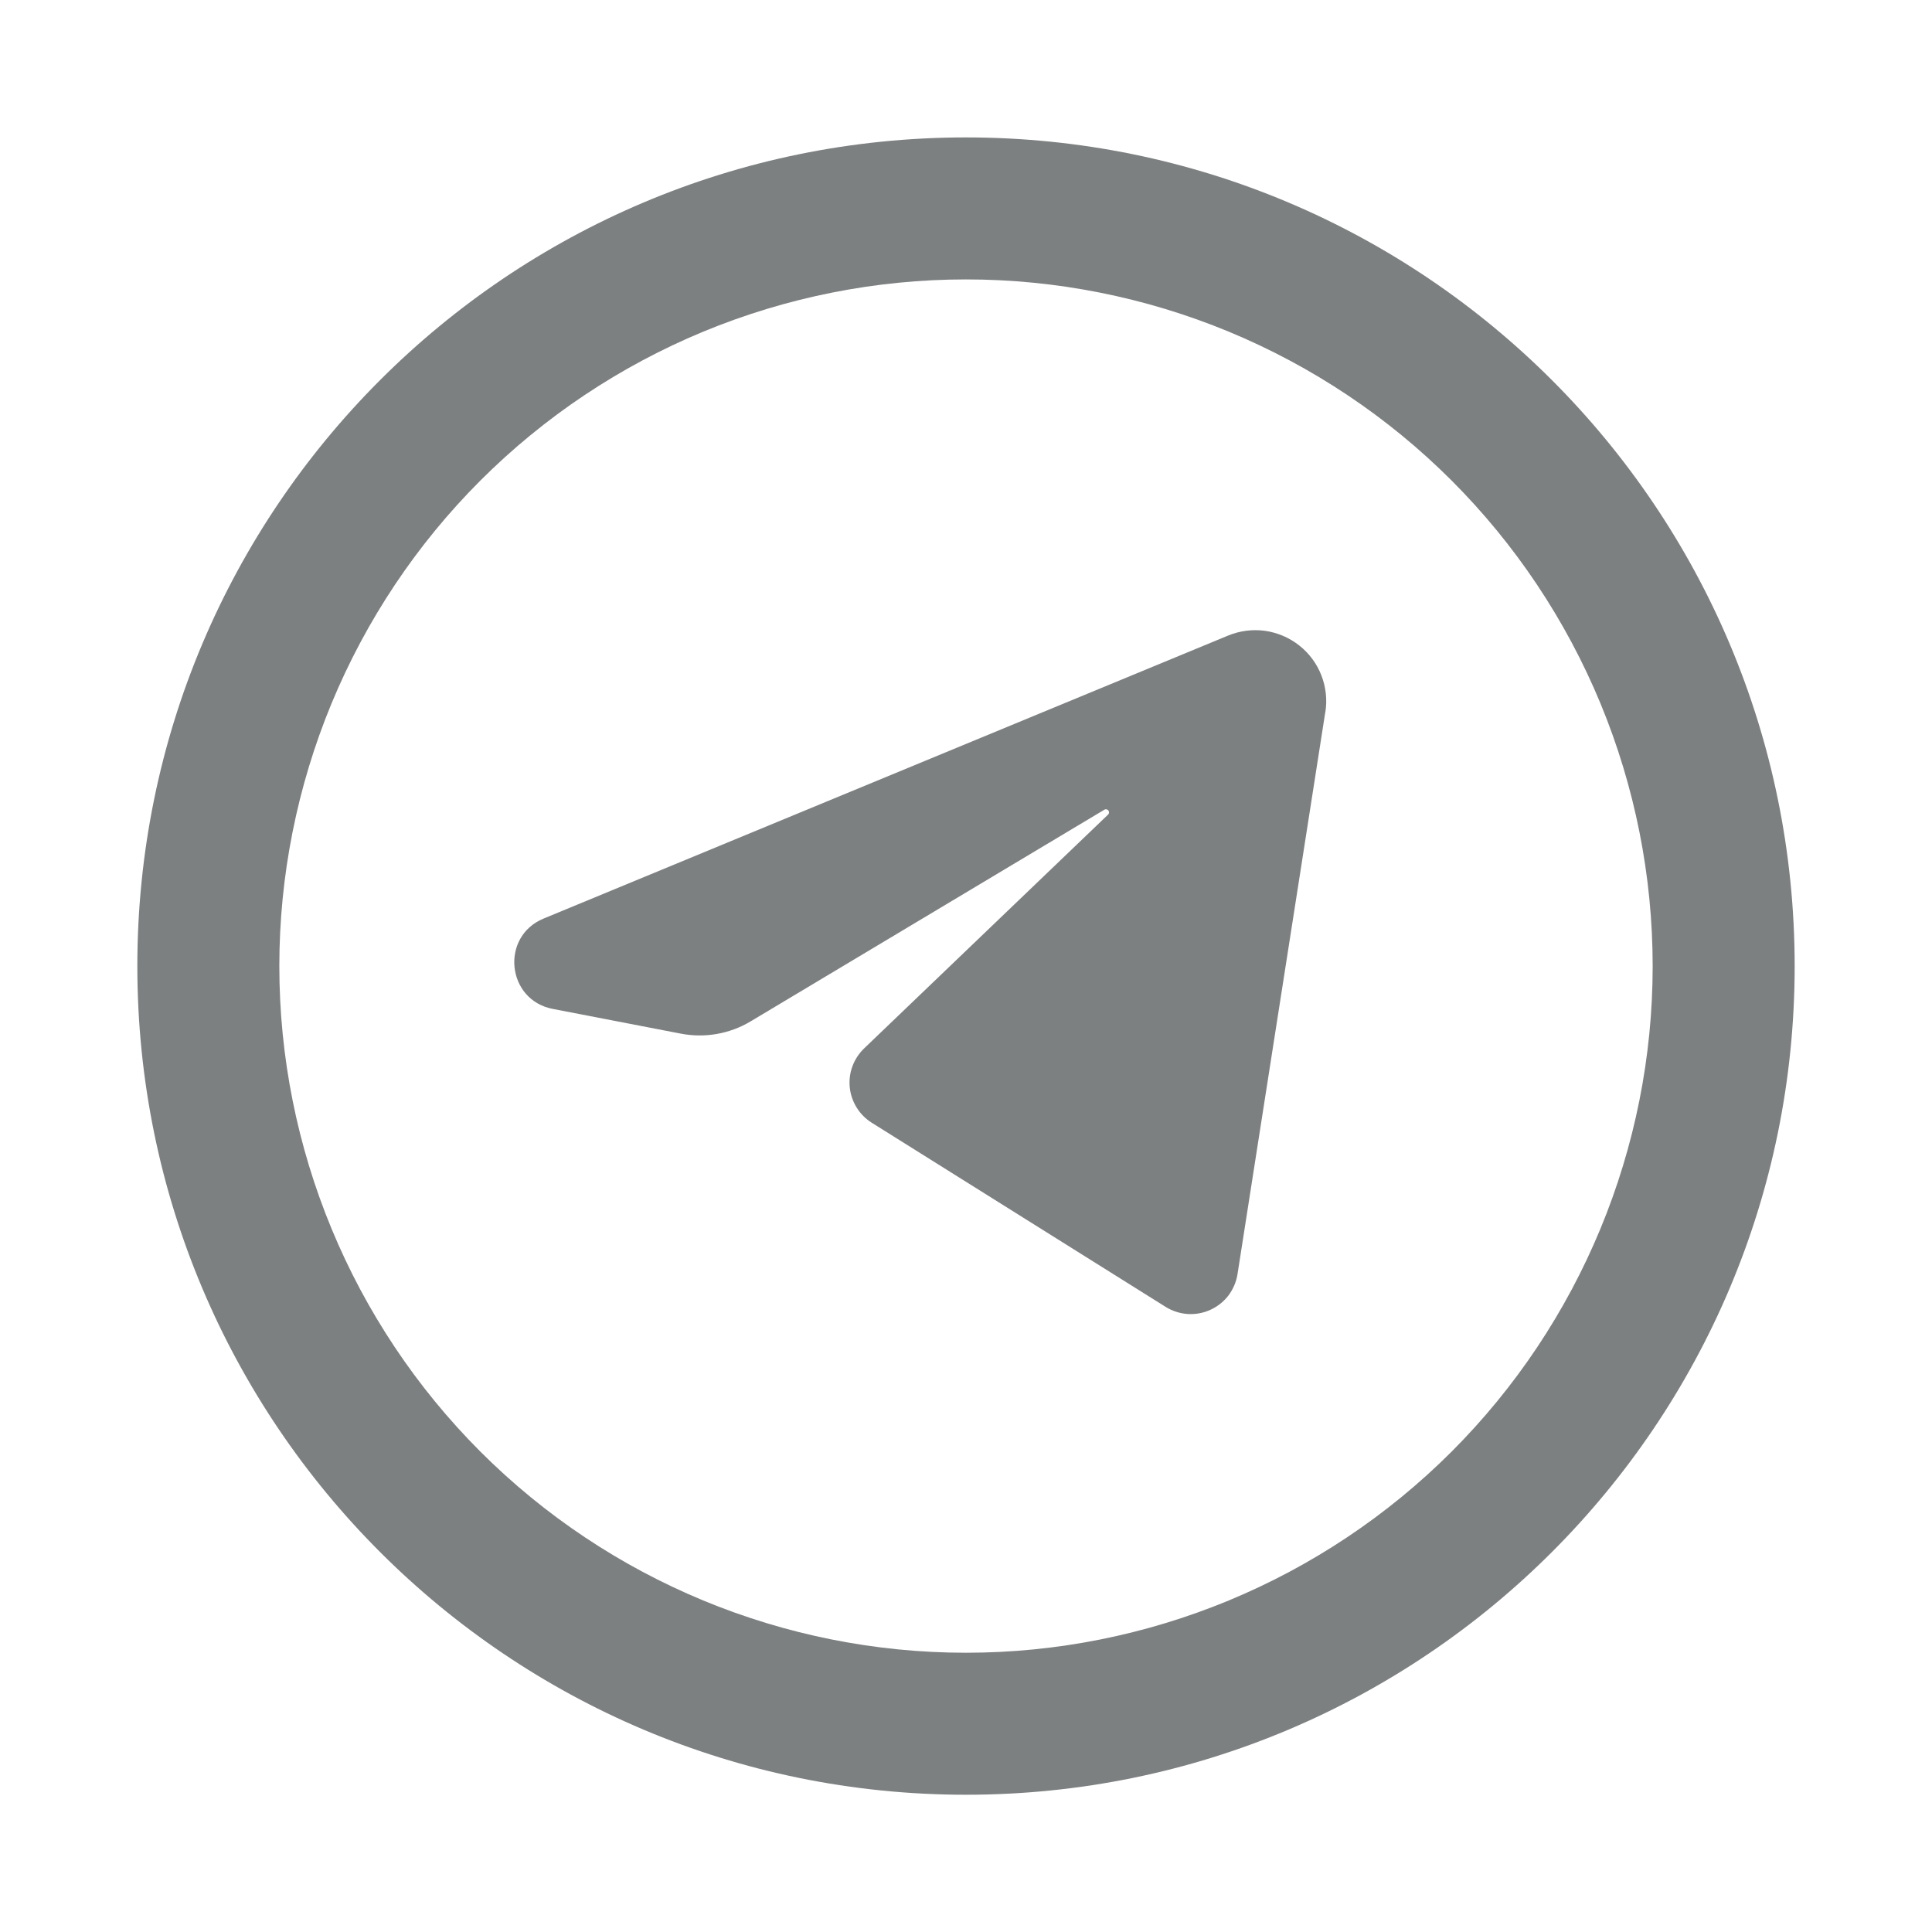
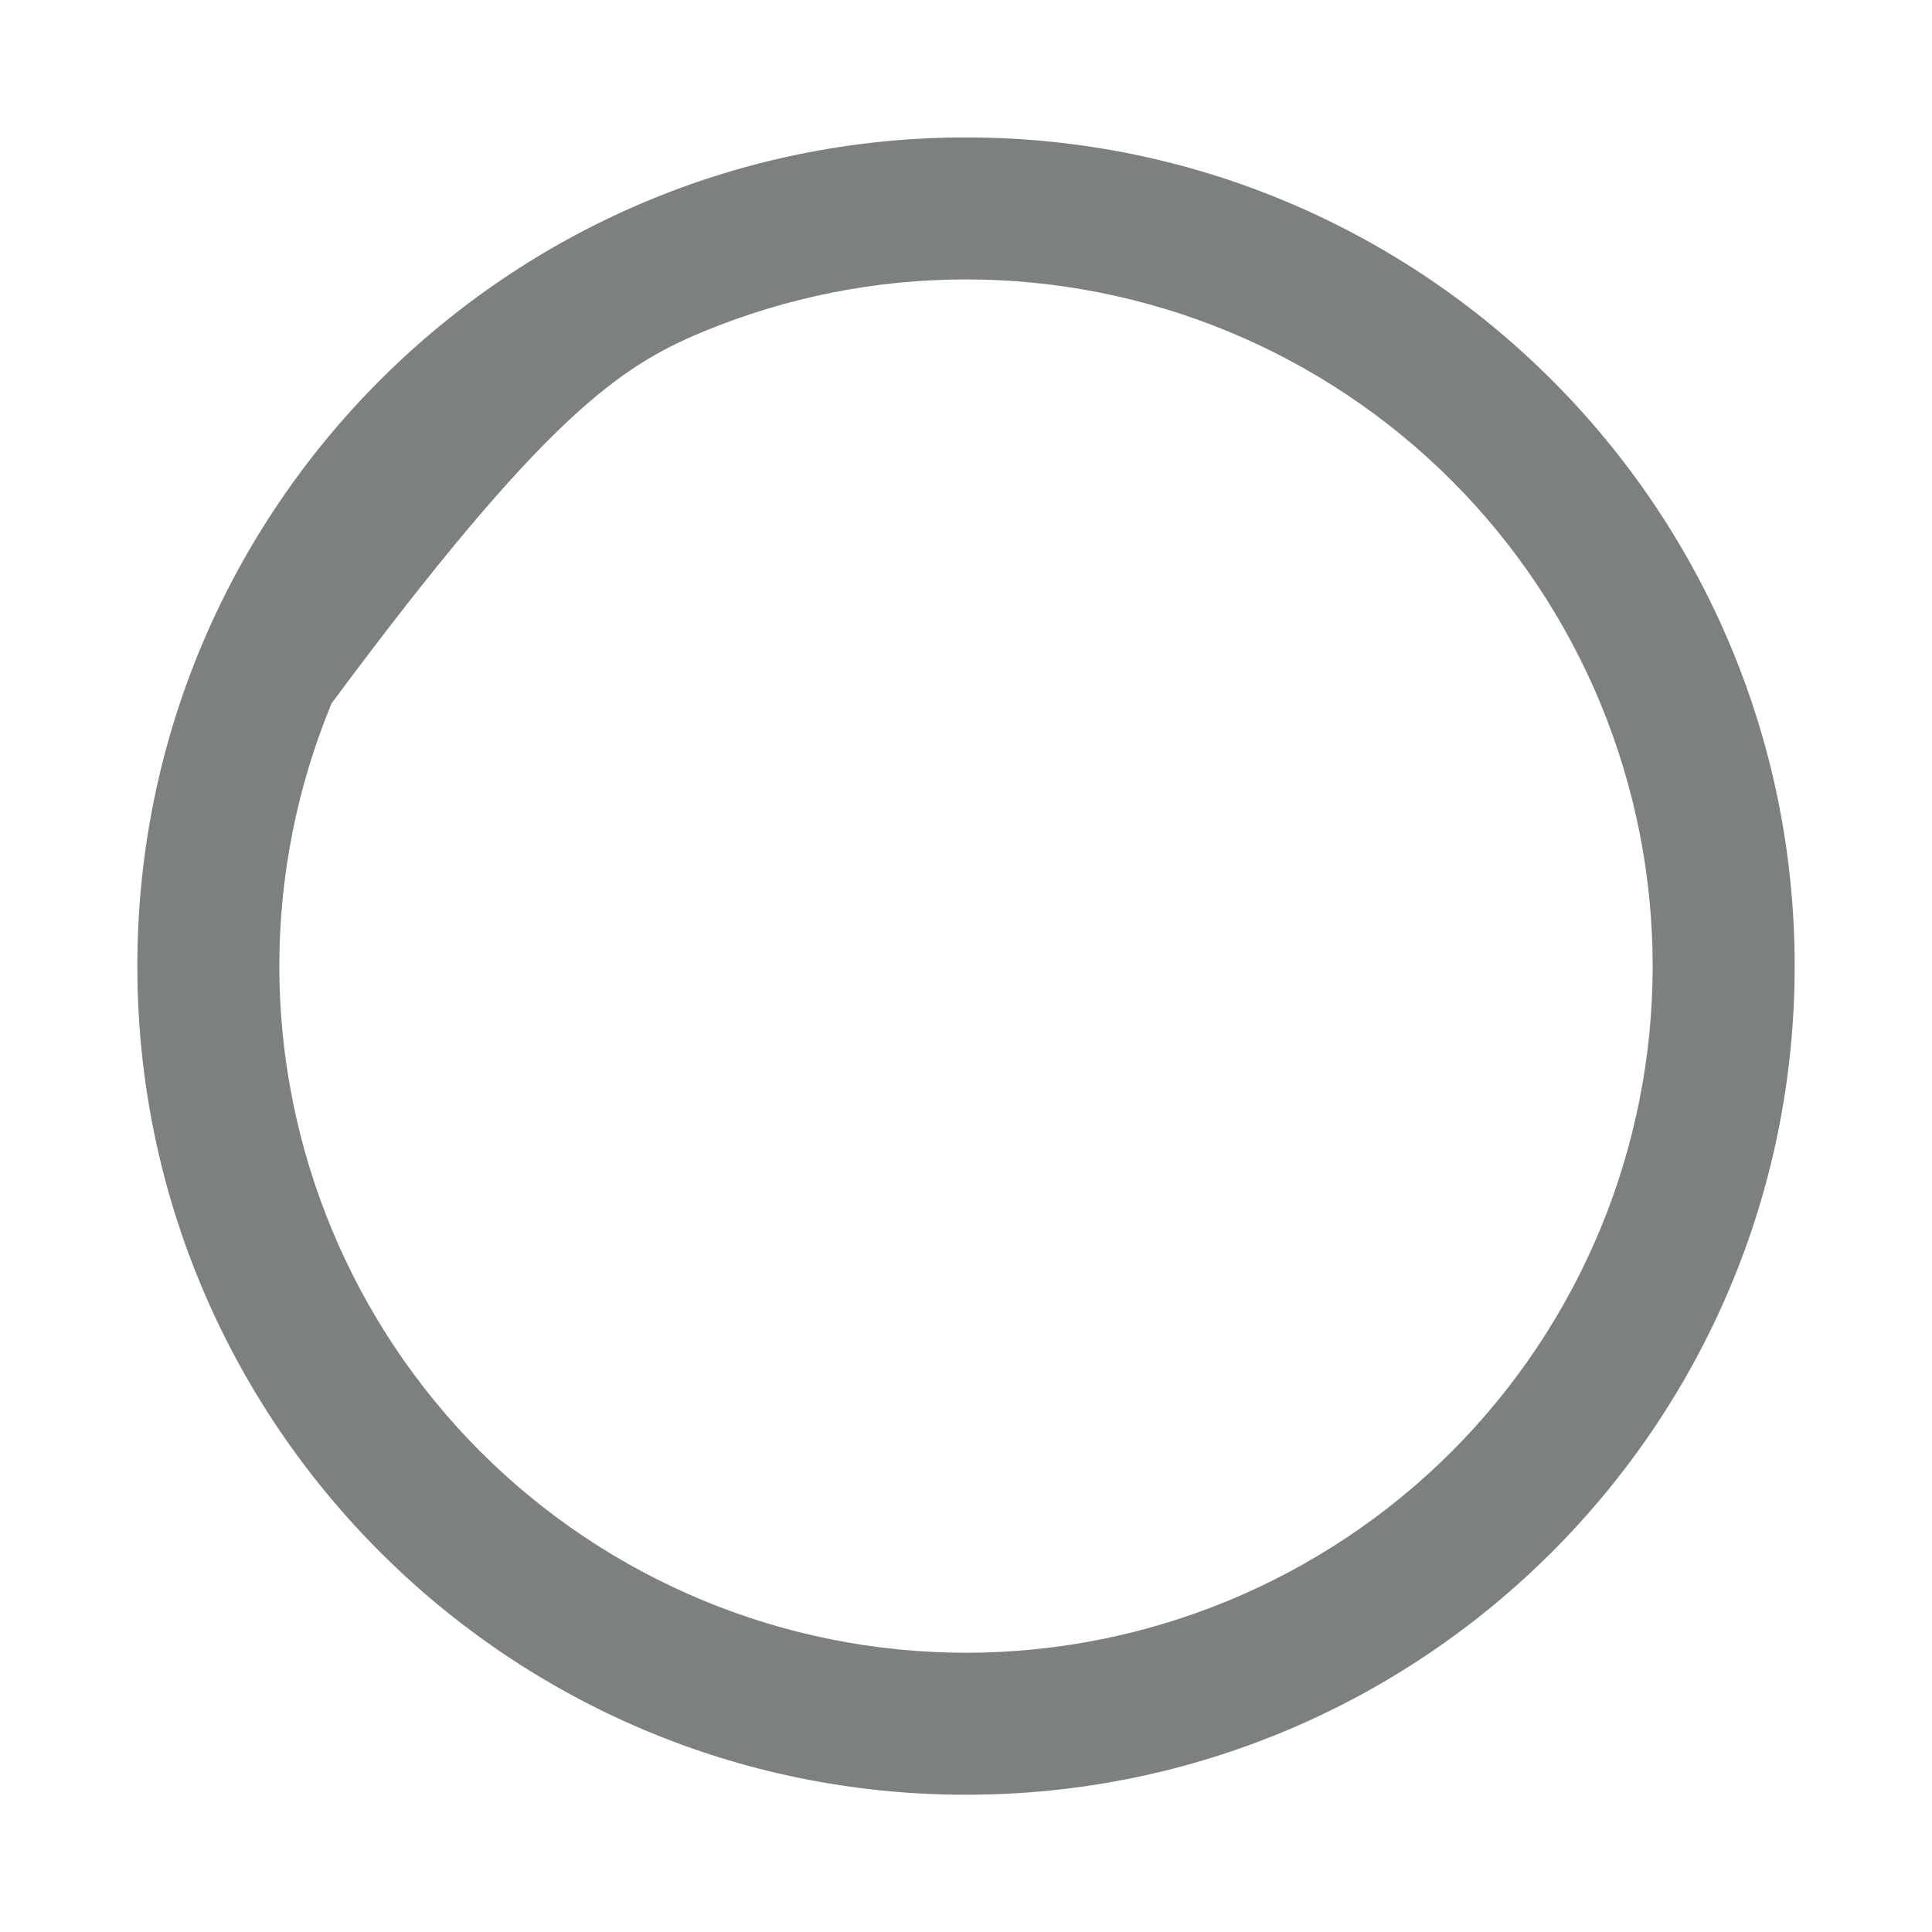
<svg xmlns="http://www.w3.org/2000/svg" width="24" height="24" viewBox="0 0 24 24" fill="none">
-   <path d="M16.463 8.848L15.373 15.827C15.358 15.923 15.319 16.014 15.261 16.092C15.202 16.169 15.124 16.231 15.036 16.271C14.947 16.312 14.85 16.329 14.753 16.323C14.656 16.316 14.562 16.286 14.479 16.234L10.829 13.947C10.753 13.899 10.689 13.835 10.642 13.759C10.595 13.683 10.565 13.598 10.556 13.508C10.547 13.419 10.558 13.33 10.589 13.246C10.62 13.162 10.67 13.086 10.734 13.024L13.764 10.12C13.798 10.088 13.758 10.035 13.718 10.059L9.326 12.687C9.065 12.844 8.755 12.898 8.456 12.84L6.866 12.533C6.292 12.422 6.213 11.634 6.752 11.411L15.254 7.896C15.399 7.836 15.557 7.815 15.713 7.836C15.868 7.858 16.015 7.92 16.138 8.017C16.262 8.114 16.357 8.242 16.414 8.388C16.471 8.534 16.489 8.693 16.464 8.848" fill="#7D8081" />
-   <path fill-rule="evenodd" clip-rule="evenodd" d="M12 1.707C6.315 1.707 1.706 6.316 1.706 12.001C1.706 17.686 6.315 22.295 12 22.295C17.685 22.295 22.294 17.686 22.294 12.001C22.294 6.316 17.685 1.707 12 1.707ZM3.47 12.001C3.47 10.881 3.691 9.772 4.119 8.737C4.548 7.702 5.176 6.761 5.968 5.969C6.761 5.177 7.701 4.549 8.736 4.12C9.771 3.692 10.88 3.471 12 3.471C13.12 3.471 14.229 3.692 15.264 4.12C16.299 4.549 17.24 5.177 18.032 5.969C18.824 6.761 19.452 7.702 19.881 8.737C20.309 9.772 20.53 10.881 20.53 12.001C20.53 14.263 19.631 16.433 18.032 18.033C16.432 19.632 14.262 20.531 12 20.531C9.738 20.531 7.568 19.632 5.968 18.033C4.369 16.433 3.47 14.263 3.47 12.001Z" fill="#7D8081" />
+   <path fill-rule="evenodd" clip-rule="evenodd" d="M12 1.707C6.315 1.707 1.706 6.316 1.706 12.001C1.706 17.686 6.315 22.295 12 22.295C17.685 22.295 22.294 17.686 22.294 12.001C22.294 6.316 17.685 1.707 12 1.707ZM3.47 12.001C3.47 10.881 3.691 9.772 4.119 8.737C6.761 5.177 7.701 4.549 8.736 4.12C9.771 3.692 10.88 3.471 12 3.471C13.12 3.471 14.229 3.692 15.264 4.12C16.299 4.549 17.24 5.177 18.032 5.969C18.824 6.761 19.452 7.702 19.881 8.737C20.309 9.772 20.53 10.881 20.53 12.001C20.53 14.263 19.631 16.433 18.032 18.033C16.432 19.632 14.262 20.531 12 20.531C9.738 20.531 7.568 19.632 5.968 18.033C4.369 16.433 3.47 14.263 3.47 12.001Z" fill="#7D8081" />
</svg>